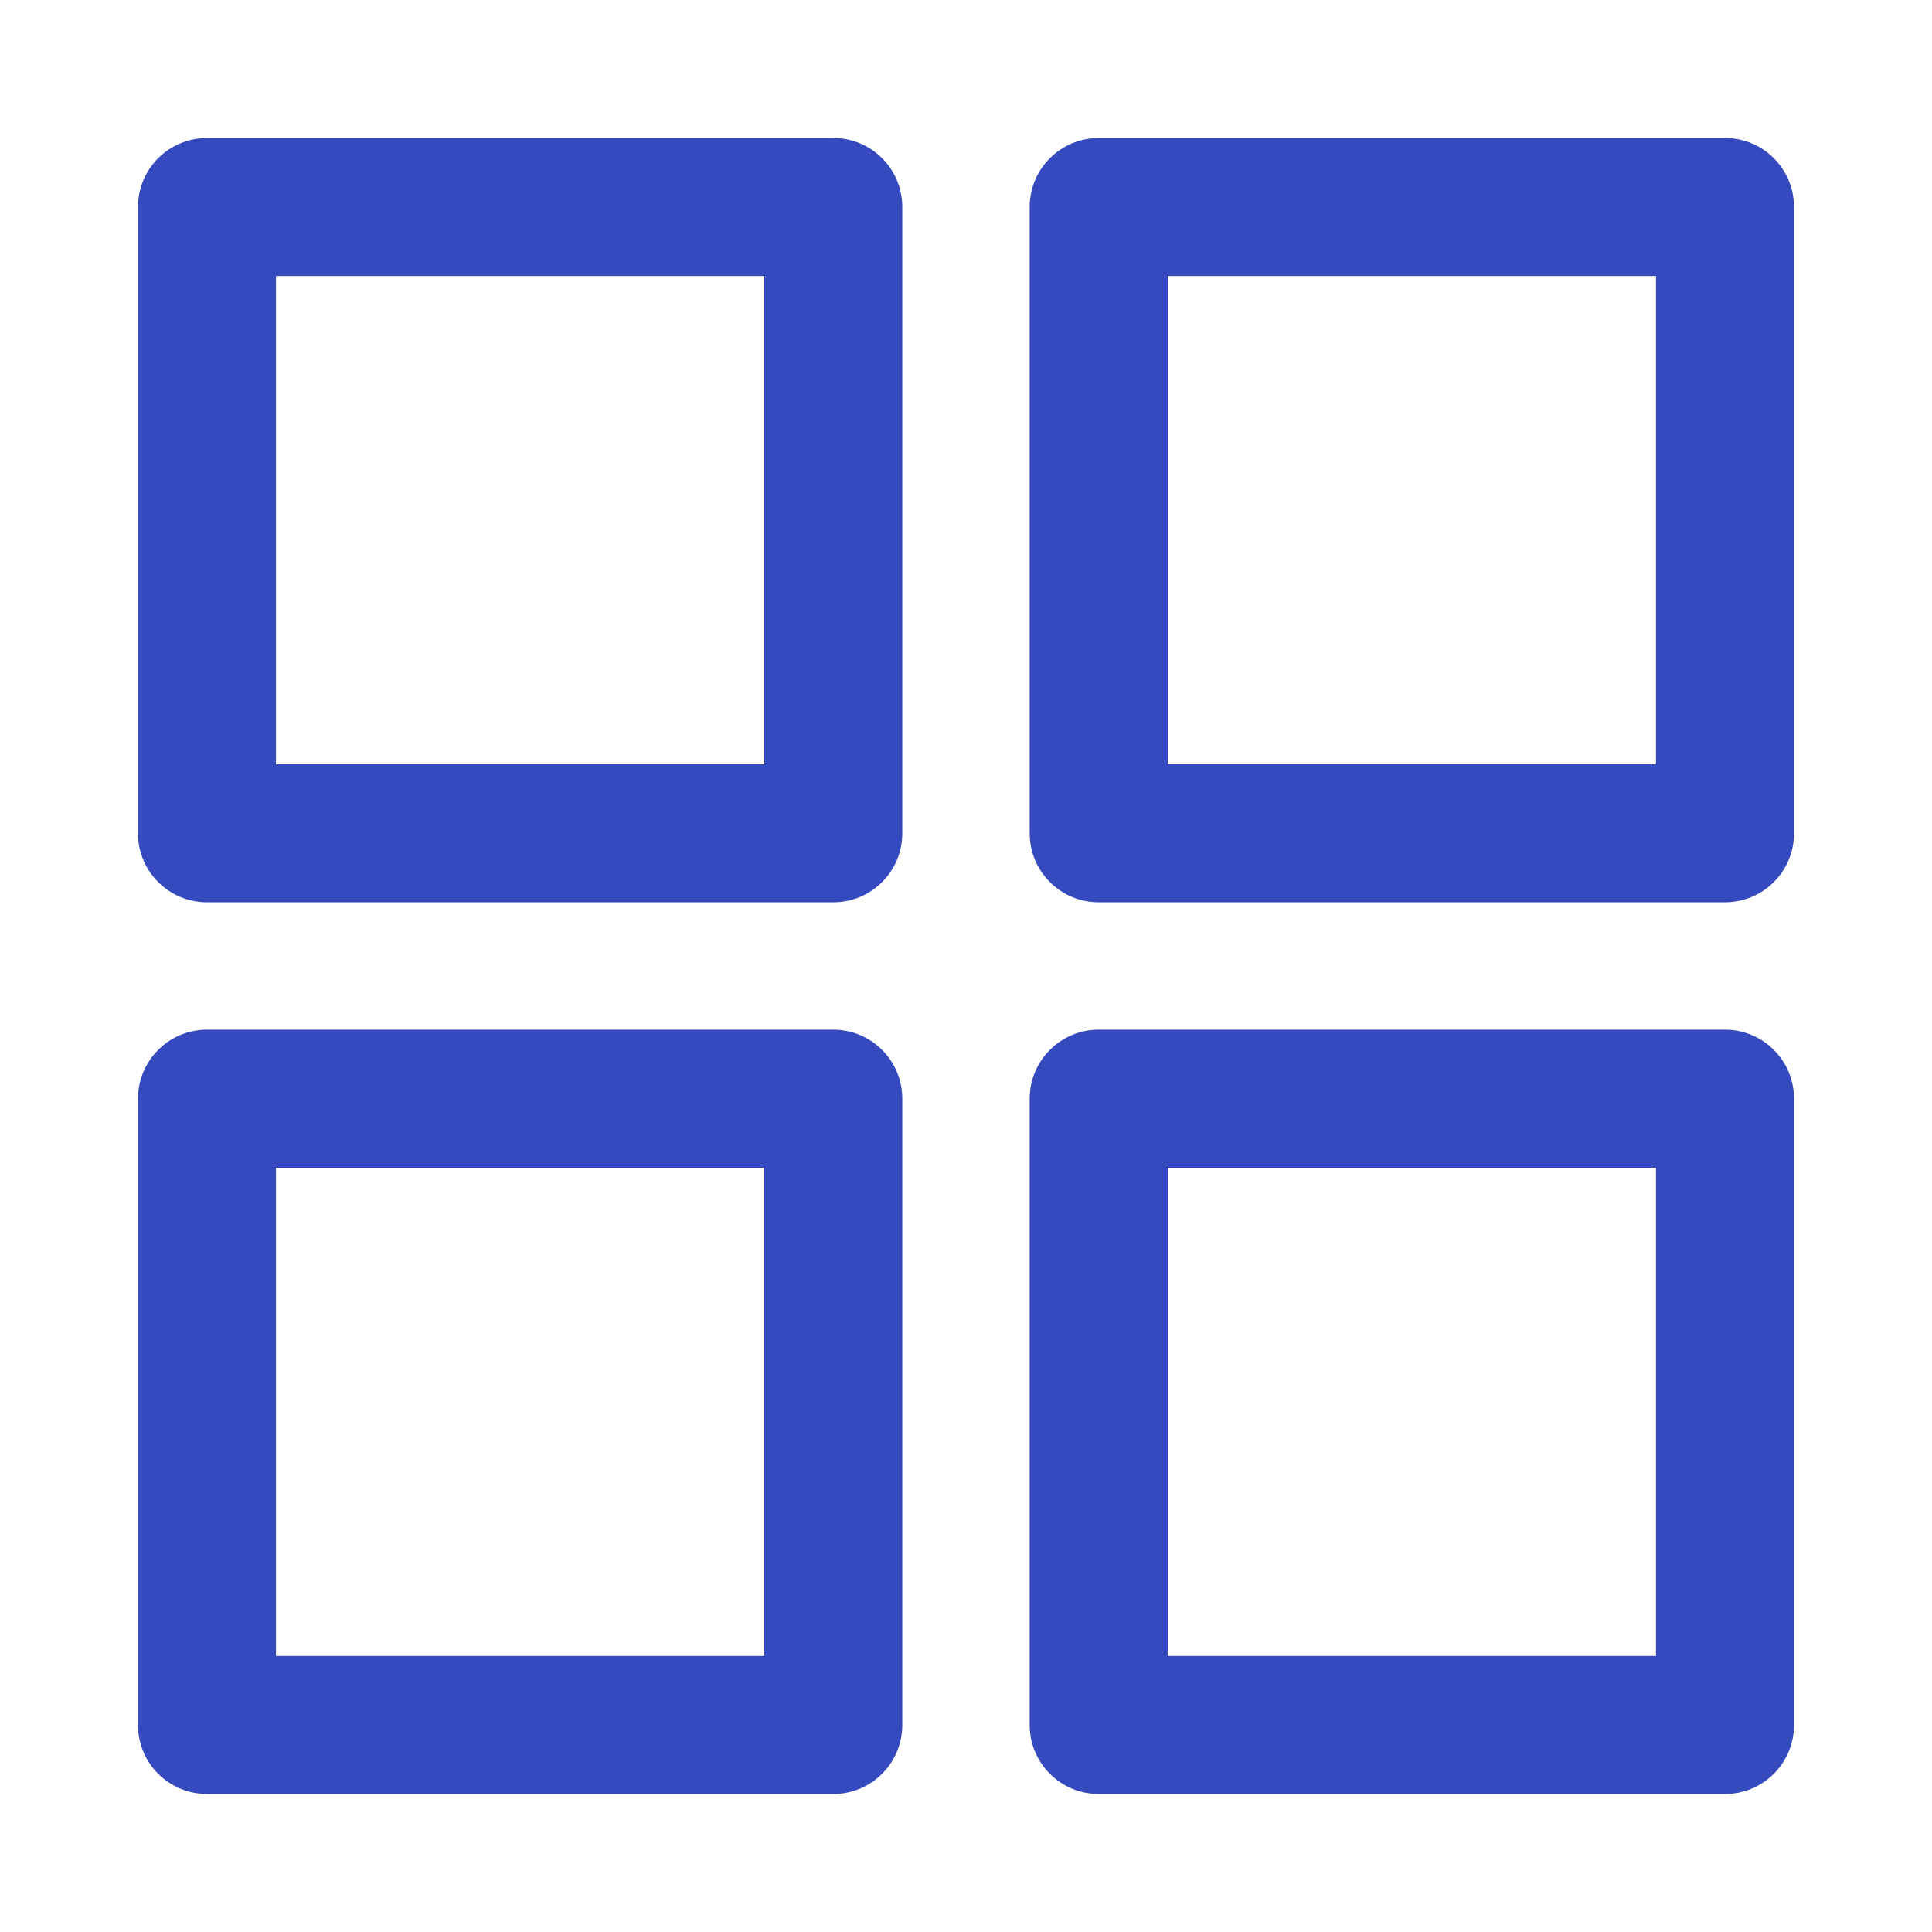
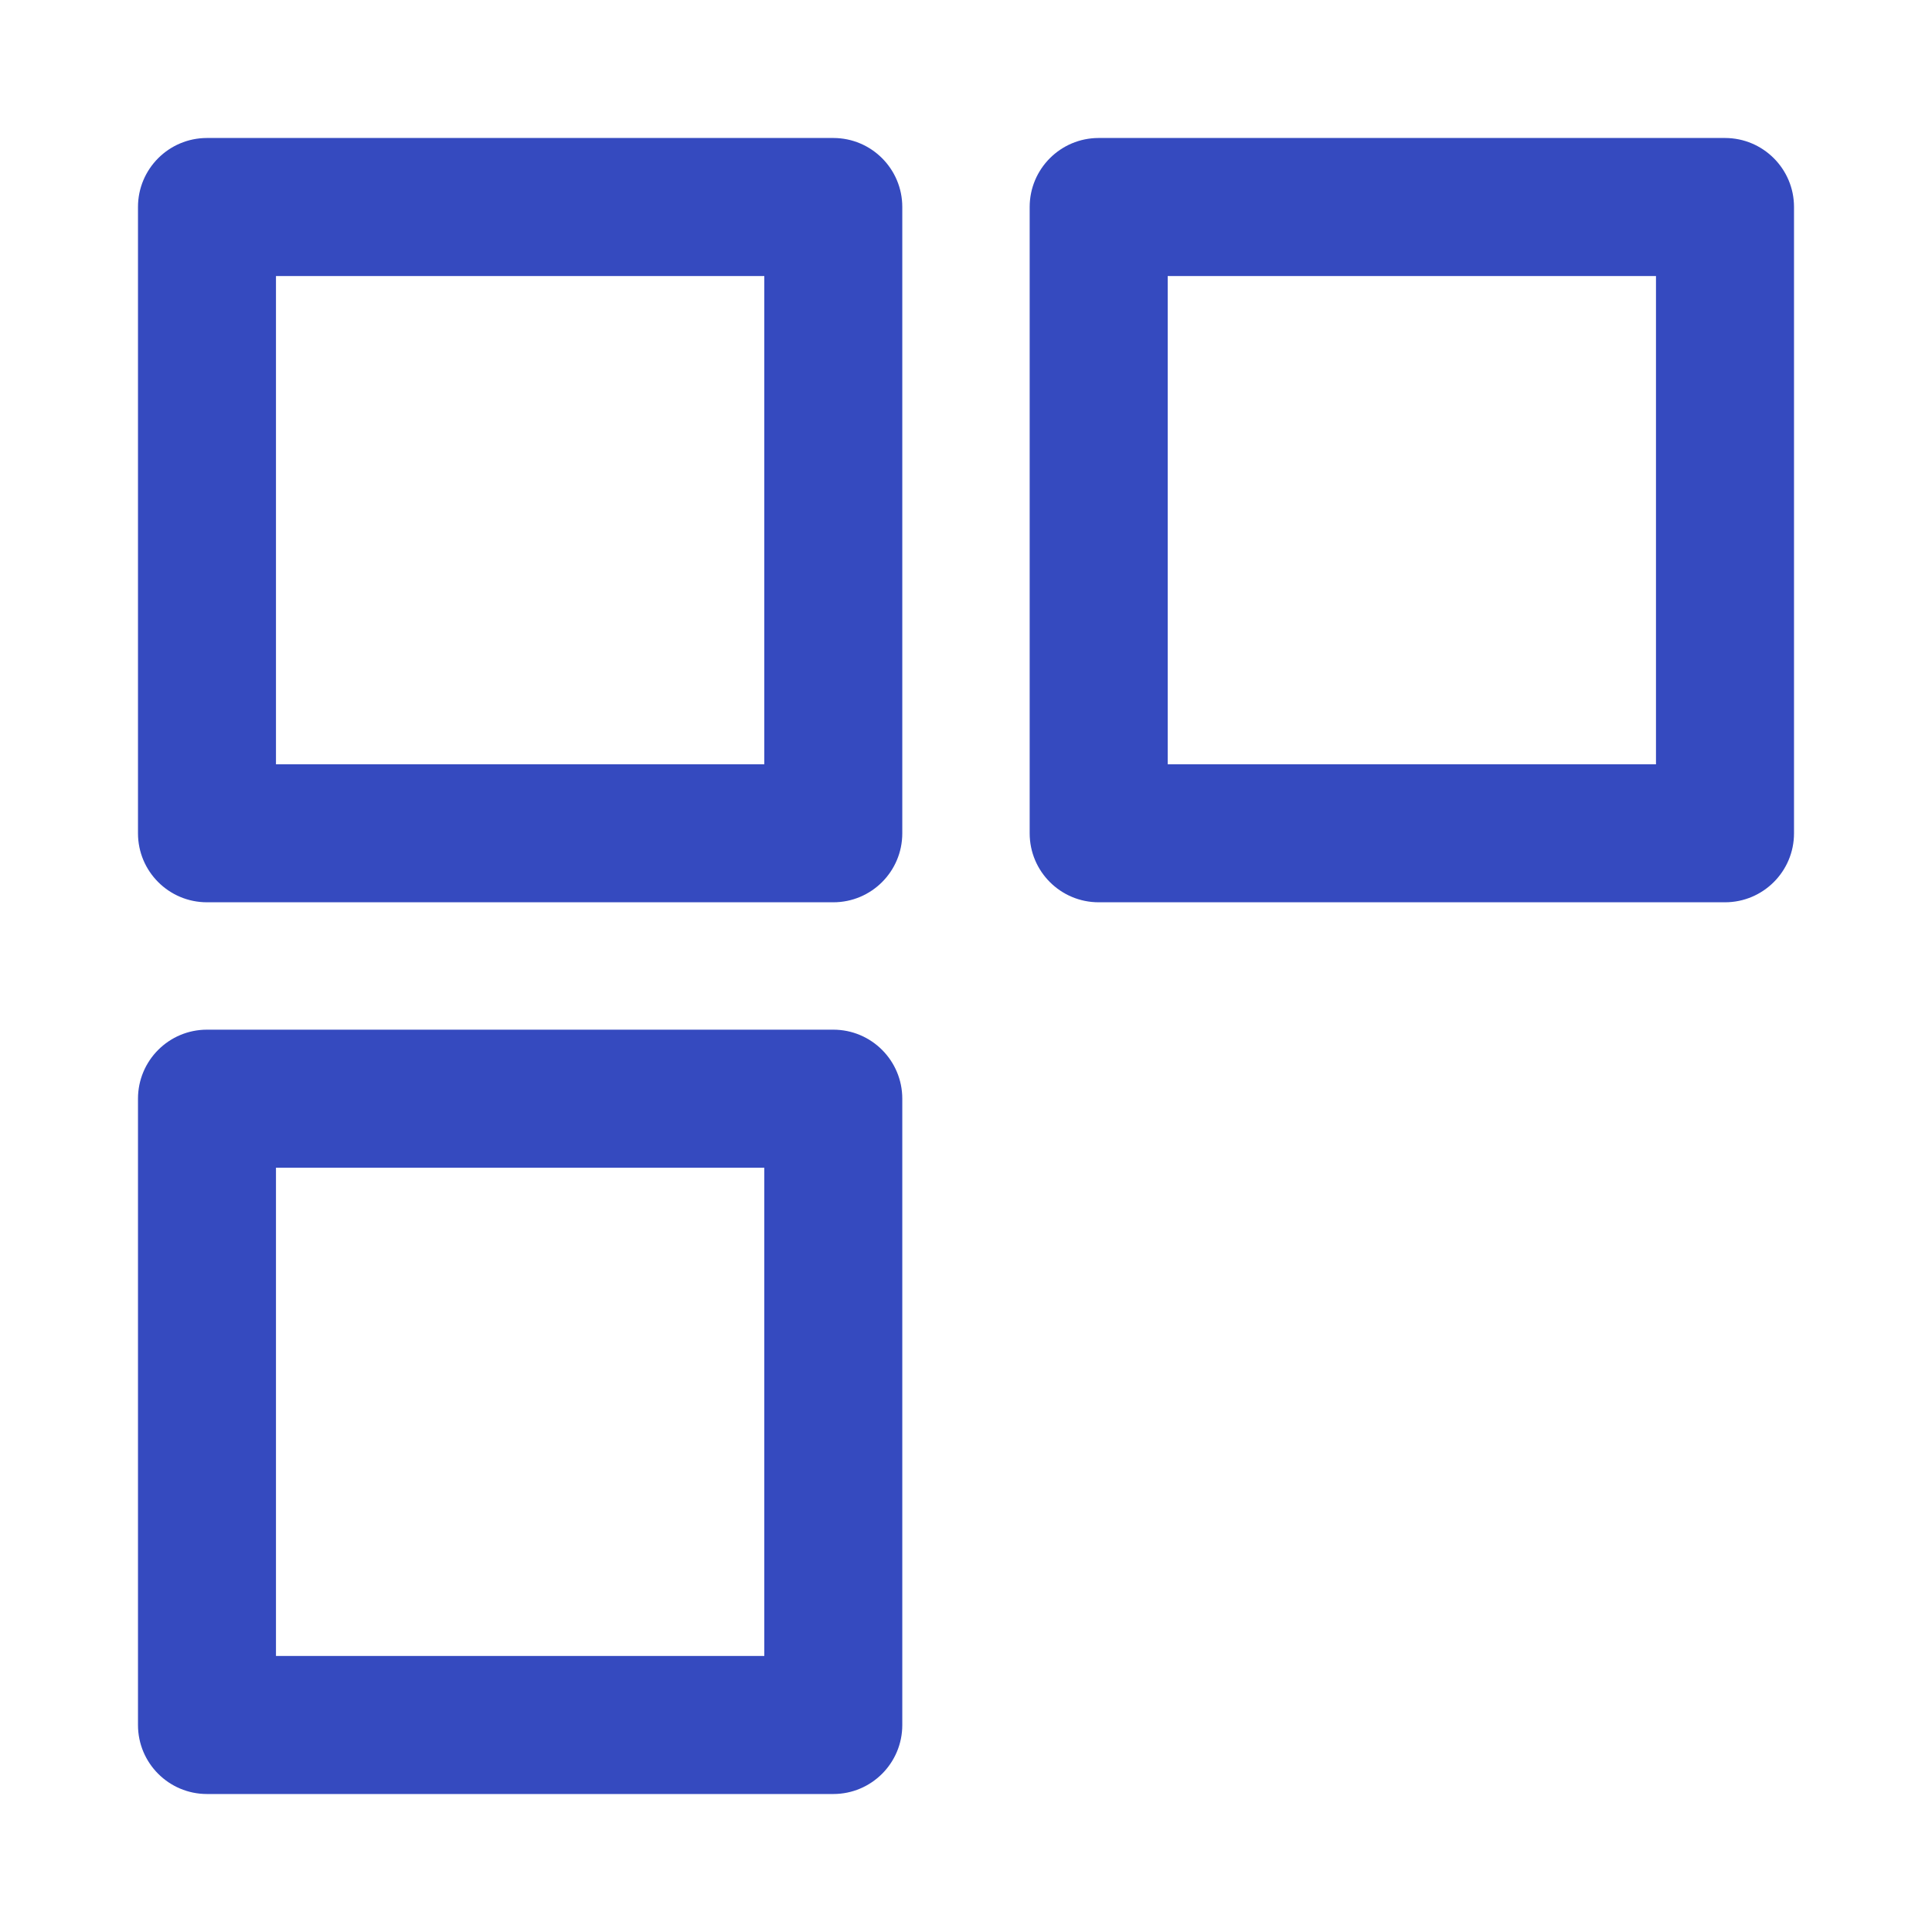
<svg xmlns="http://www.w3.org/2000/svg" width="45" height="45" viewBox="0 0 45 45" fill="none">
  <path fill-rule="evenodd" clip-rule="evenodd" d="M6.428 6.429V17.802H17.802V6.429H6.428ZM4.821 3.214C3.933 3.214 3.214 3.934 3.214 4.821V19.409C3.214 20.297 3.933 21.016 4.821 21.016H19.409C20.297 21.016 21.016 20.297 21.016 19.409V4.821C21.016 3.934 20.297 3.214 19.409 3.214H4.821Z" fill="#354ABF" />
  <path fill-rule="evenodd" clip-rule="evenodd" d="M6.428 27.198V38.571H17.802V27.198H6.428ZM4.821 23.983C3.933 23.983 3.214 24.703 3.214 25.591V40.179C3.214 41.066 3.933 41.786 4.821 41.786H19.409C20.297 41.786 21.016 41.066 21.016 40.179V25.591C21.016 24.703 20.297 23.983 19.409 23.983H4.821Z" fill="#354ABF" />
  <path fill-rule="evenodd" clip-rule="evenodd" d="M27.198 6.429V17.802H38.571V6.429H27.198ZM25.59 3.214C24.703 3.214 23.983 3.934 23.983 4.821V19.409C23.983 20.297 24.703 21.016 25.59 21.016H40.178C41.066 21.016 41.786 20.297 41.786 19.409V4.821C41.786 3.934 41.066 3.214 40.178 3.214H25.59Z" fill="#354ABF" />
-   <path fill-rule="evenodd" clip-rule="evenodd" d="M27.198 27.198V38.571H38.571V27.198H27.198ZM25.59 23.983C24.703 23.983 23.983 24.703 23.983 25.591V40.179C23.983 41.066 24.703 41.786 25.59 41.786H40.178C41.066 41.786 41.786 41.066 41.786 40.179V25.591C41.786 24.703 41.066 23.983 40.178 23.983H25.59Z" fill="#354ABF" />
</svg>